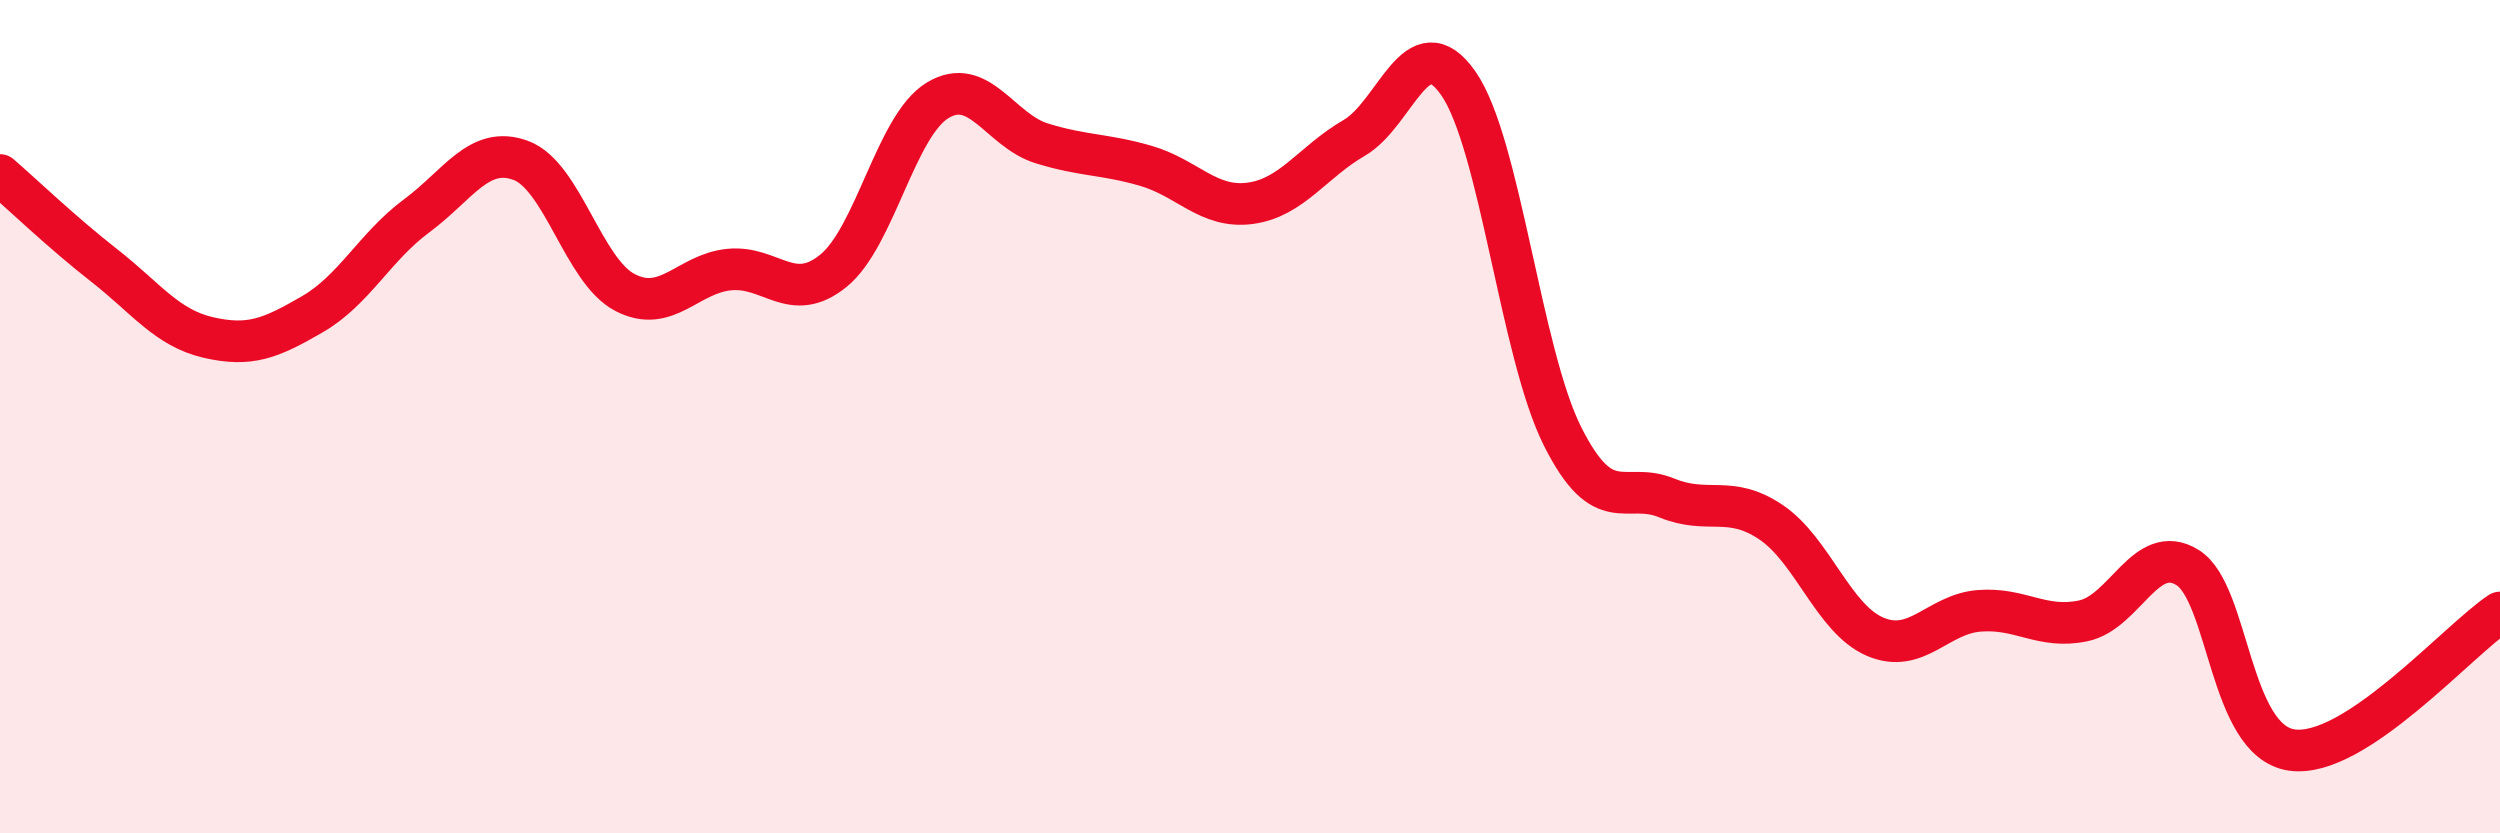
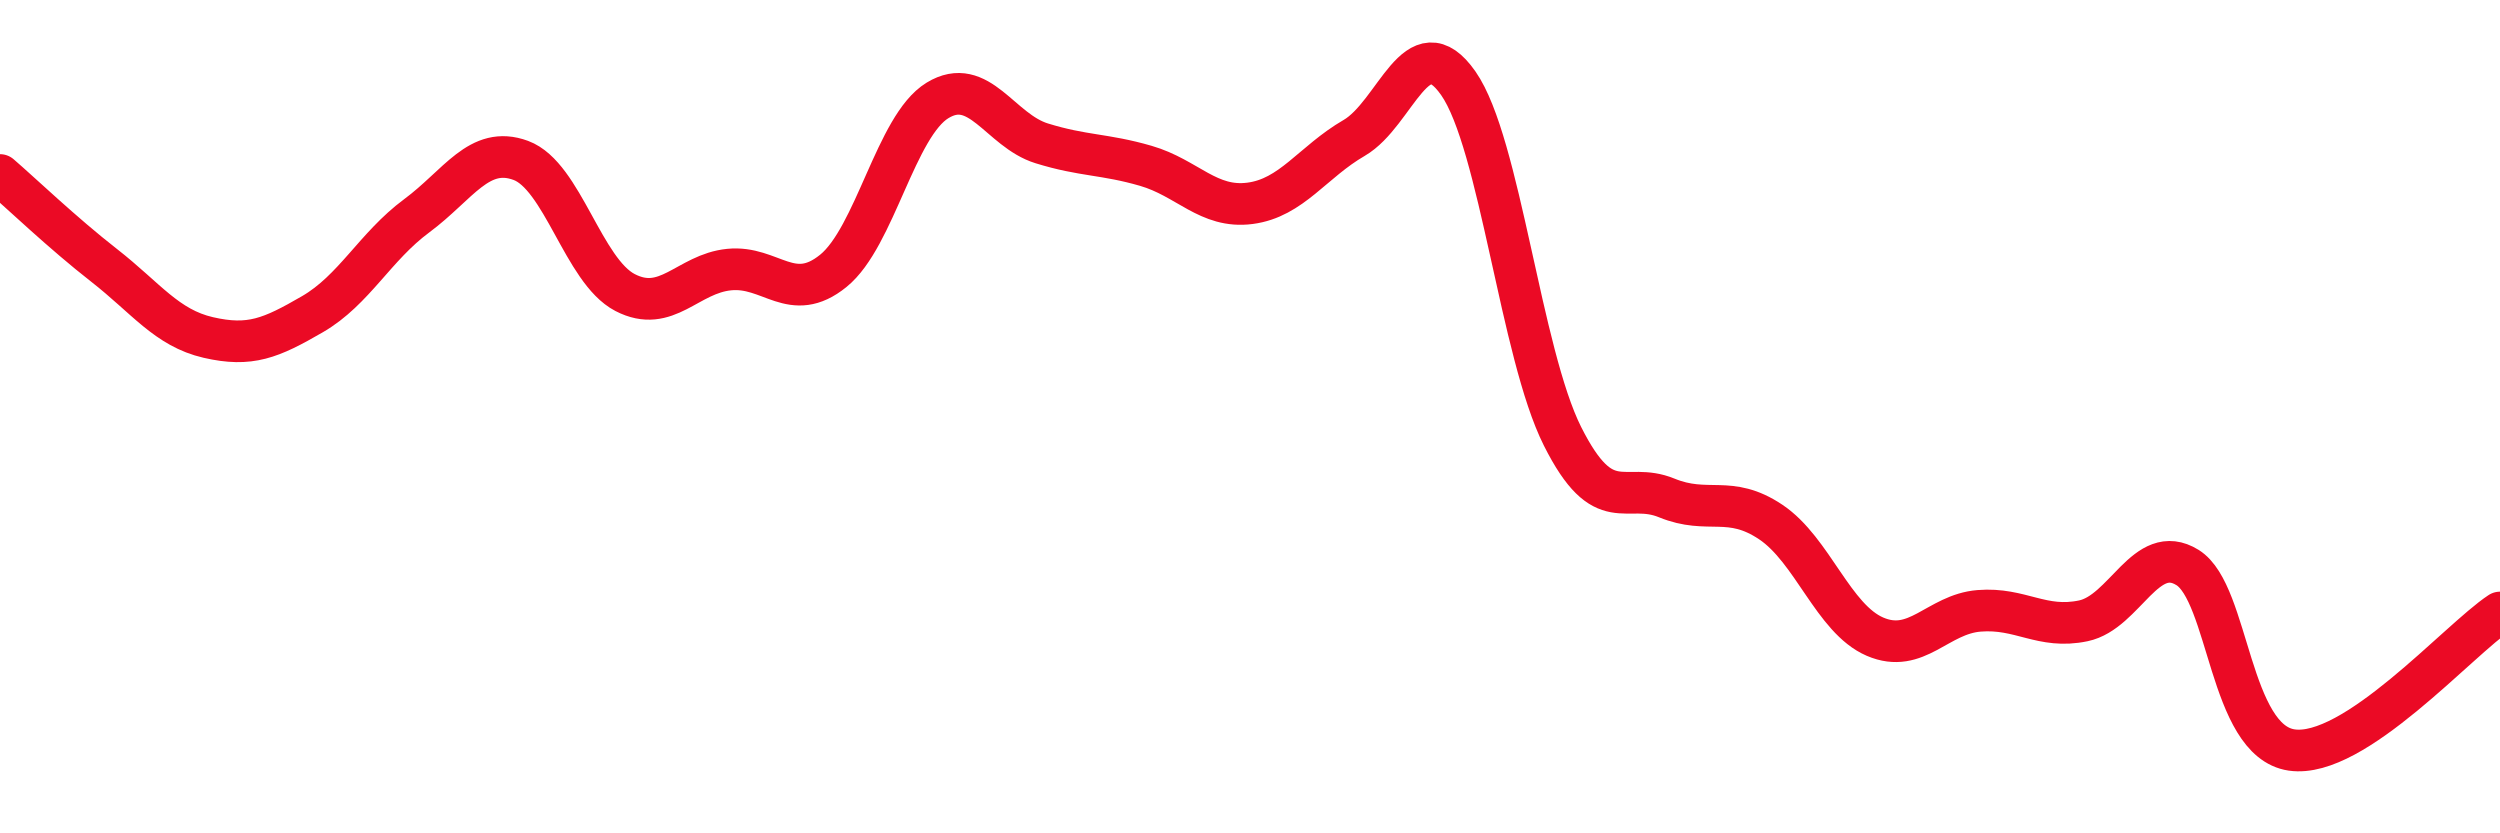
<svg xmlns="http://www.w3.org/2000/svg" width="60" height="20" viewBox="0 0 60 20">
-   <path d="M 0,4.2 C 0.5,4.63 1.5,5.59 2.5,6.37 C 3.5,7.15 4,7.87 5,8.1 C 6,8.33 6.5,8.12 7.5,7.54 C 8.5,6.96 9,5.92 10,5.18 C 11,4.44 11.5,3.48 12.5,3.85 C 13.5,4.22 14,6.5 15,7.02 C 16,7.54 16.5,6.57 17.5,6.47 C 18.5,6.37 19,7.31 20,6.5 C 21,5.69 21.5,3.02 22.5,2.41 C 23.5,1.8 24,3.13 25,3.44 C 26,3.75 26.5,3.69 27.5,3.98 C 28.5,4.27 29,5.01 30,4.88 C 31,4.75 31.5,3.89 32.5,3.31 C 33.5,2.73 34,0.57 35,2 C 36,3.43 36.5,8.48 37.5,10.47 C 38.5,12.46 39,11.54 40,11.95 C 41,12.36 41.5,11.86 42.5,12.53 C 43.5,13.2 44,14.85 45,15.28 C 46,15.71 46.5,14.74 47.5,14.66 C 48.5,14.58 49,15.11 50,14.9 C 51,14.69 51.5,13 52.5,13.62 C 53.5,14.24 53.5,17.78 55,18 C 56.5,18.22 59,15.36 60,14.7L60 20L0 20Z" fill="#EB0A25" opacity="0.1" stroke-linecap="round" stroke-linejoin="round" />
  <path d="M 0,4.2 C 0.5,4.63 1.5,5.59 2.5,6.37 C 3.5,7.15 4,7.87 5,8.1 C 6,8.33 6.5,8.12 7.5,7.54 C 8.5,6.96 9,5.92 10,5.18 C 11,4.44 11.5,3.48 12.5,3.85 C 13.5,4.22 14,6.5 15,7.02 C 16,7.54 16.5,6.57 17.5,6.47 C 18.5,6.37 19,7.31 20,6.5 C 21,5.69 21.5,3.02 22.5,2.41 C 23.5,1.8 24,3.13 25,3.44 C 26,3.75 26.5,3.69 27.5,3.98 C 28.5,4.27 29,5.01 30,4.88 C 31,4.75 31.5,3.89 32.5,3.31 C 33.5,2.73 34,0.57 35,2 C 36,3.43 36.5,8.48 37.5,10.47 C 38.5,12.46 39,11.54 40,11.95 C 41,12.36 41.5,11.86 42.5,12.53 C 43.5,13.2 44,14.85 45,15.28 C 46,15.71 46.5,14.74 47.5,14.66 C 48.5,14.58 49,15.11 50,14.9 C 51,14.69 51.5,13 52.5,13.62 C 53.5,14.24 53.5,17.78 55,18 C 56.5,18.22 59,15.36 60,14.7" stroke="#EB0A25" stroke-width="1" fill="none" stroke-linecap="round" stroke-linejoin="round" />
</svg>